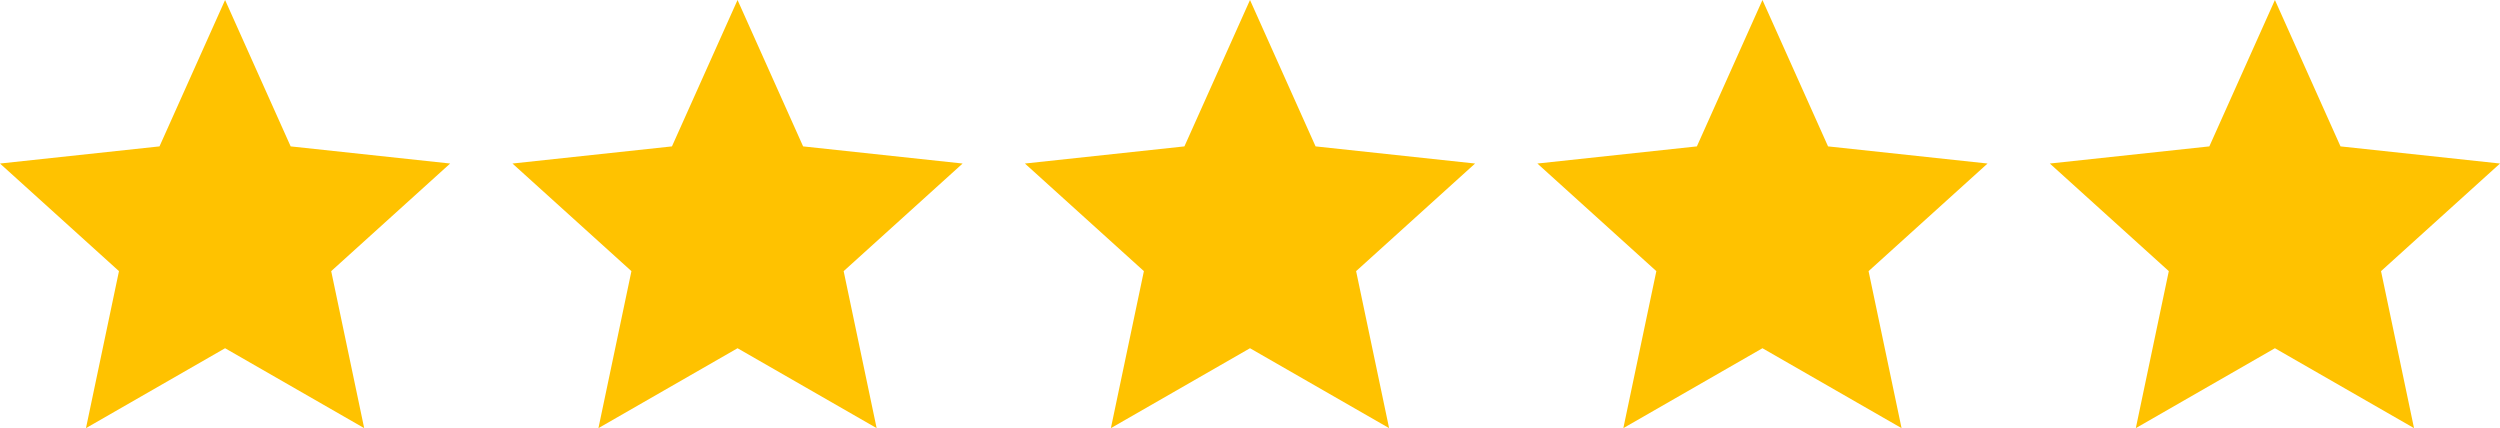
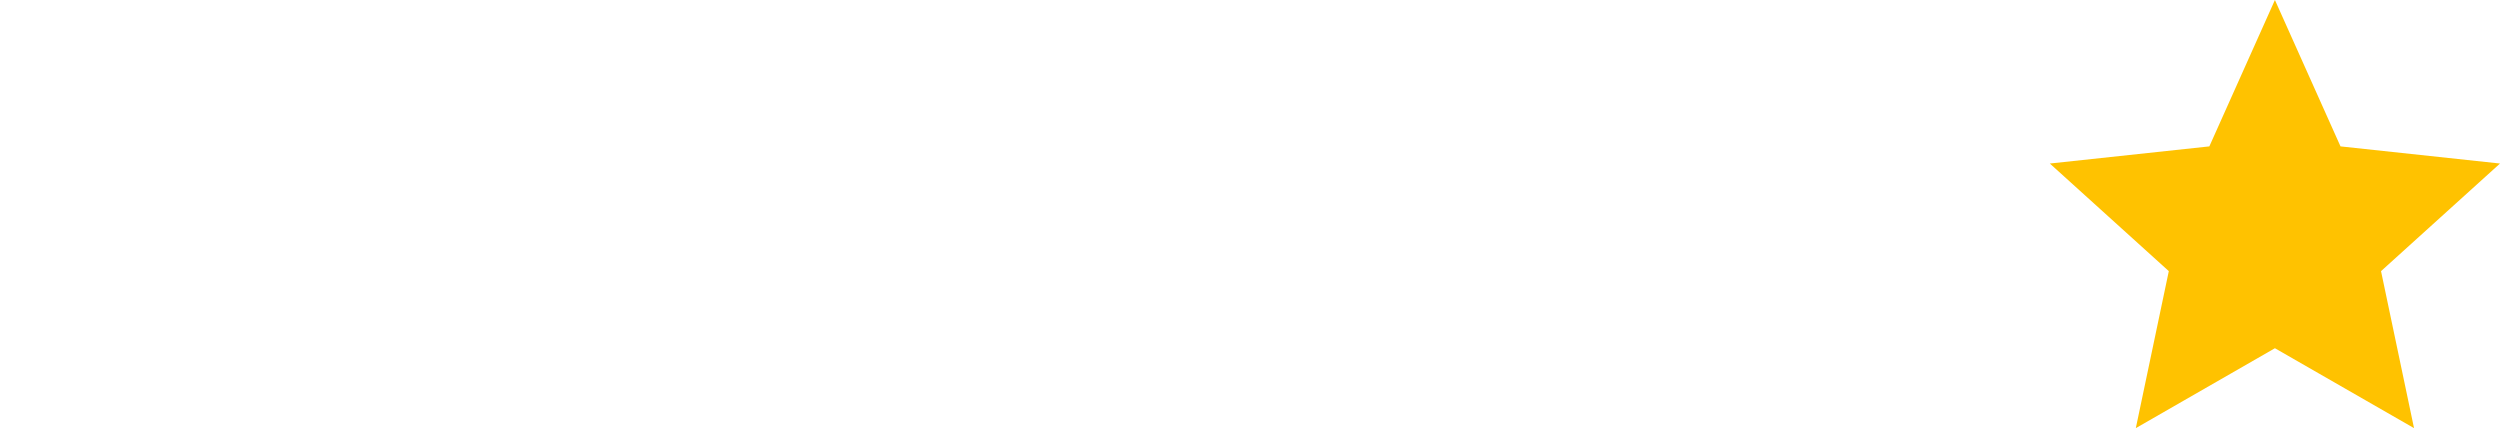
<svg xmlns="http://www.w3.org/2000/svg" id="Layer_2" viewBox="0 0 1737.8 297.6">
  <defs>
    <style>.cls-1{fill:#ffc200;}</style>
  </defs>
  <g id="Objects">
-     <polygon class="cls-1" points="156.46 0 202.04 101.76 312.91 113.67 230.22 188.47 253.15 297.6 156.46 242.06 59.76 297.6 82.7 188.47 0 113.67 110.87 101.76 156.46 0" />
-     <polygon class="cls-1" points="512.68 0 558.26 101.76 669.13 113.67 586.44 188.47 609.37 297.6 512.68 242.06 415.98 297.6 438.92 188.47 356.22 113.67 467.09 101.76 512.68 0" />
-     <polygon class="cls-1" points="868.9 0 914.48 101.76 1025.35 113.67 942.66 188.47 965.59 297.6 868.9 242.06 772.2 297.6 795.14 188.47 712.44 113.67 823.31 101.76 868.9 0" />
-     <polygon class="cls-1" points="1225.12 0 1270.71 101.76 1381.58 113.67 1298.88 188.47 1321.81 297.6 1225.12 242.06 1128.42 297.6 1151.36 188.47 1068.66 113.67 1179.53 101.76 1225.12 0" />
    <polygon class="cls-1" points="1581.34 0 1626.93 101.76 1737.8 113.67 1655.1 188.47 1678.04 297.6 1581.34 242.06 1484.65 297.6 1507.58 188.47 1424.88 113.67 1535.76 101.76 1581.34 0" />
  </g>
</svg>